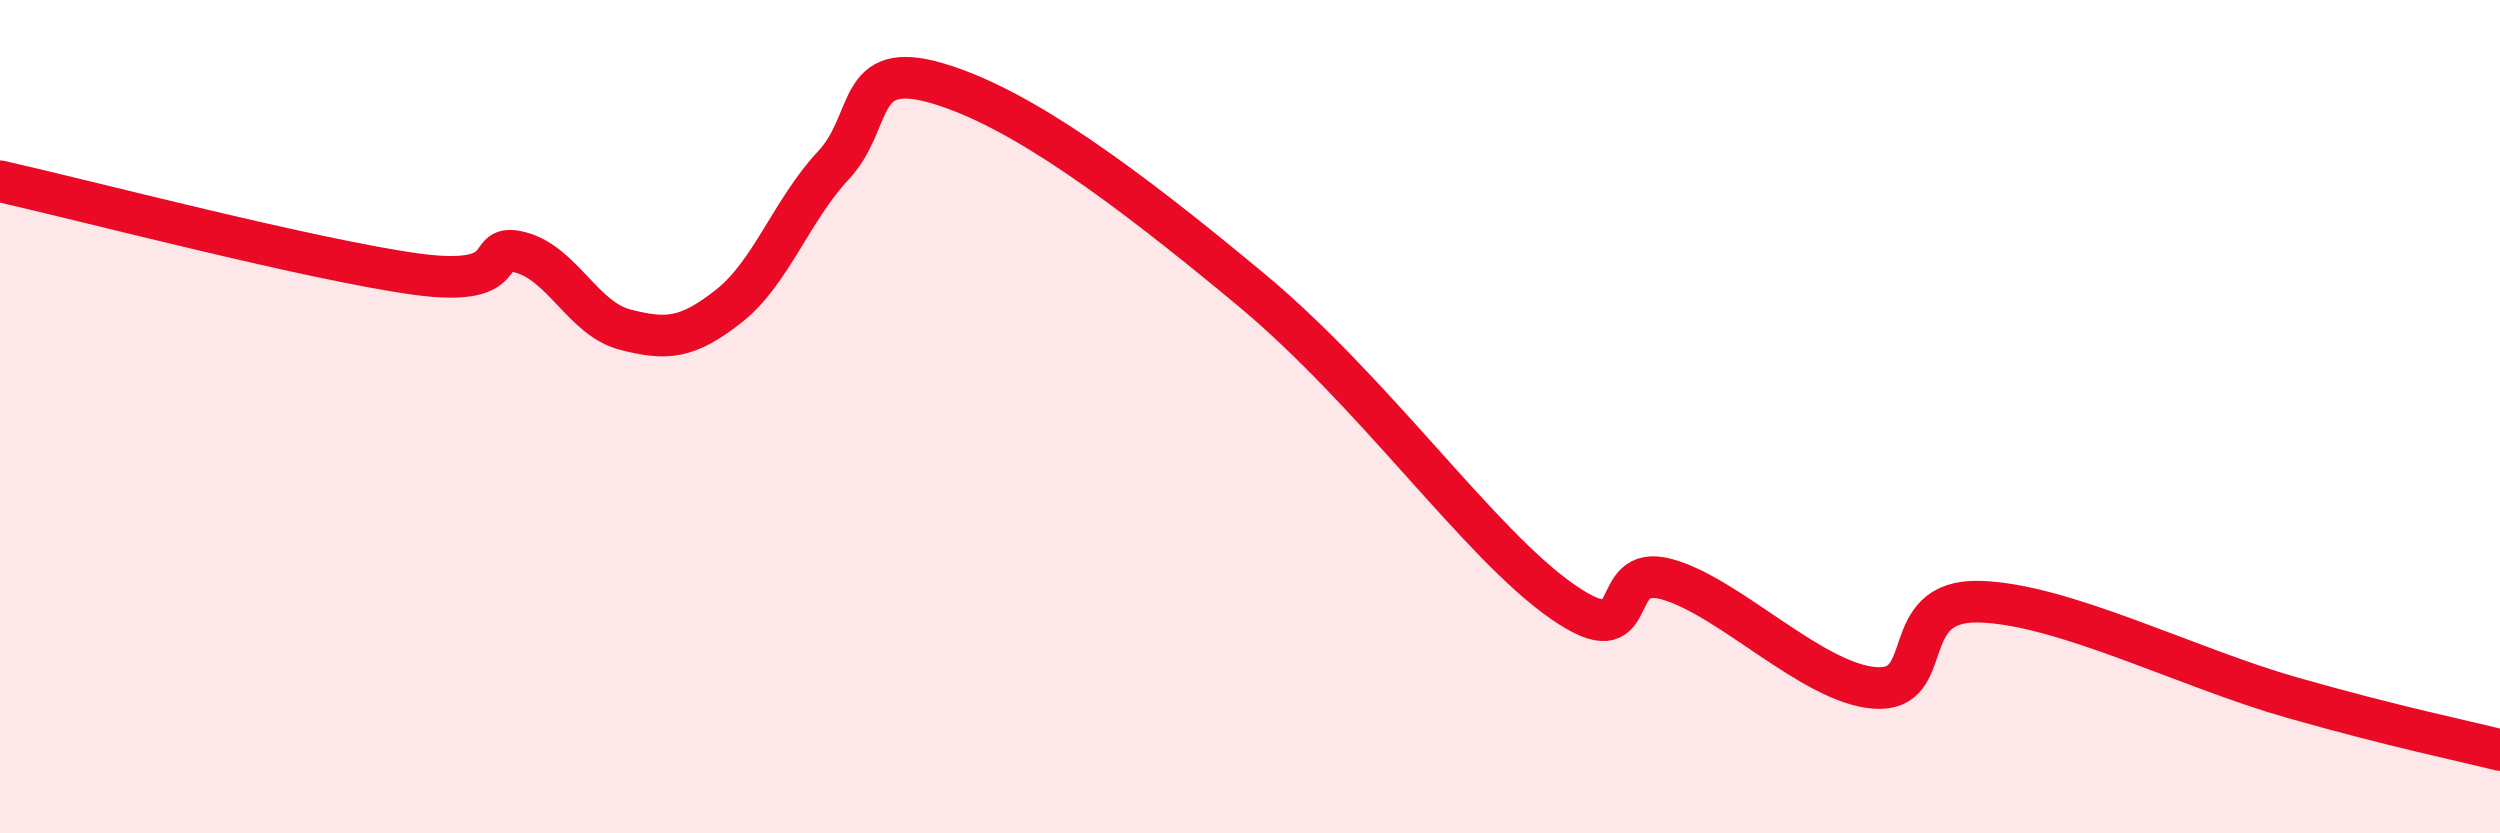
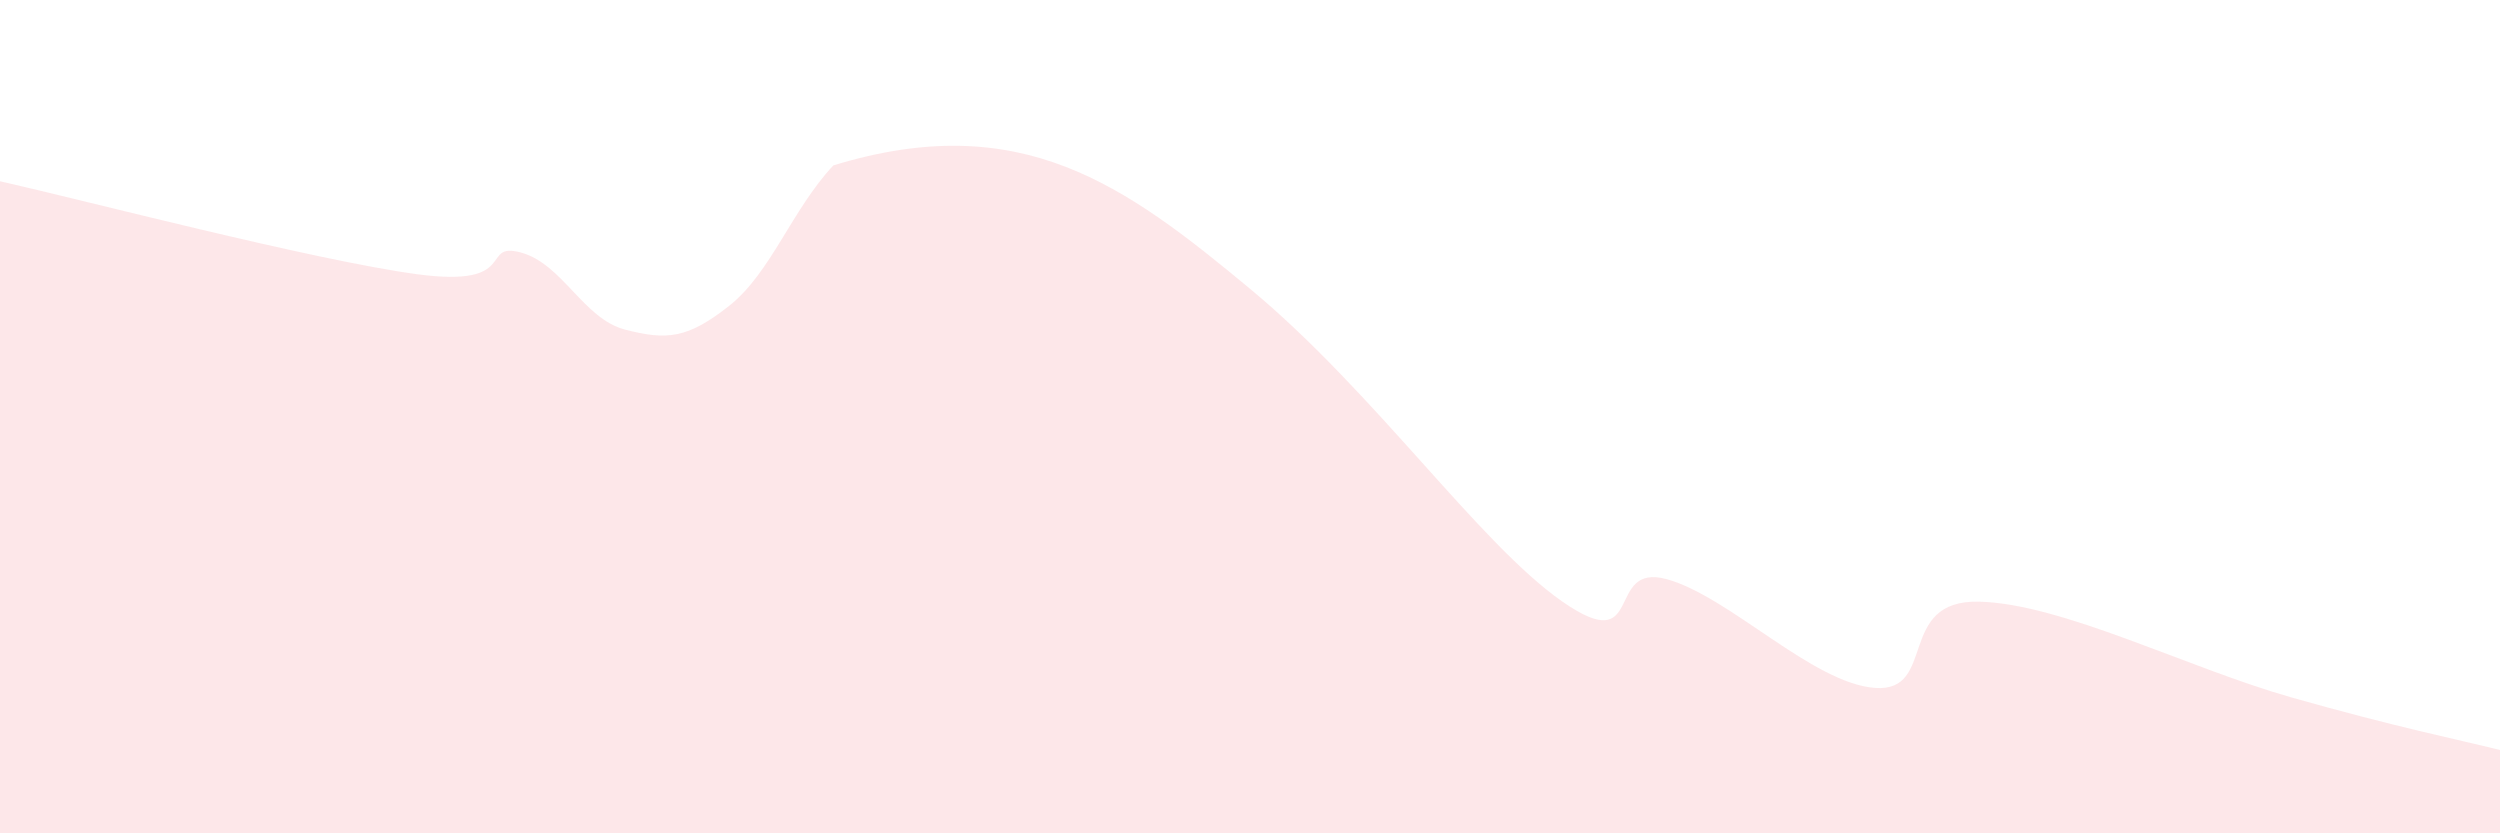
<svg xmlns="http://www.w3.org/2000/svg" width="60" height="20" viewBox="0 0 60 20">
-   <path d="M 0,4.35 C 2,4.8 7.5,6.24 10,6.58 C 12.5,6.92 11.5,5.79 12.5,6.06 C 13.5,6.33 14,7.65 15,7.91 C 16,8.17 16.5,8.13 17.5,7.34 C 18.5,6.55 19,5.04 20,3.97 C 21,2.9 20.5,1.41 22.5,2 C 24.5,2.59 27,4.44 30,6.93 C 33,9.42 35.5,13.05 37.5,14.44 C 39.5,15.83 38.5,13.49 40,13.9 C 41.5,14.31 43.5,16.4 45,16.51 C 46.5,16.62 45.5,14.39 47.5,14.44 C 49.5,14.49 52.5,16.03 55,16.74 C 57.5,17.45 59,17.75 60,18L60 20L0 20Z" fill="#EB0A25" opacity="0.1" stroke-linecap="round" stroke-linejoin="round" />
-   <path d="M 0,4.35 C 2,4.8 7.5,6.24 10,6.58 C 12.5,6.92 11.5,5.79 12.5,6.06 C 13.5,6.33 14,7.65 15,7.91 C 16,8.17 16.5,8.13 17.5,7.34 C 18.5,6.55 19,5.04 20,3.97 C 21,2.9 20.5,1.41 22.5,2 C 24.5,2.59 27,4.44 30,6.93 C 33,9.42 35.5,13.05 37.5,14.44 C 39.5,15.83 38.5,13.49 40,13.9 C 41.5,14.31 43.5,16.4 45,16.51 C 46.5,16.62 45.5,14.39 47.5,14.44 C 49.5,14.49 52.5,16.03 55,16.74 C 57.5,17.45 59,17.75 60,18" stroke="#EB0A25" stroke-width="1" fill="none" stroke-linecap="round" stroke-linejoin="round" />
+   <path d="M 0,4.35 C 2,4.8 7.5,6.24 10,6.58 C 12.5,6.92 11.5,5.79 12.5,6.06 C 13.5,6.33 14,7.65 15,7.91 C 16,8.17 16.5,8.13 17.5,7.34 C 18.5,6.55 19,5.04 20,3.97 C 24.5,2.59 27,4.44 30,6.93 C 33,9.42 35.5,13.05 37.5,14.44 C 39.5,15.83 38.5,13.49 40,13.9 C 41.5,14.31 43.5,16.4 45,16.51 C 46.5,16.62 45.5,14.39 47.5,14.44 C 49.5,14.49 52.5,16.03 55,16.74 C 57.5,17.45 59,17.75 60,18L60 20L0 20Z" fill="#EB0A25" opacity="0.1" stroke-linecap="round" stroke-linejoin="round" />
</svg>